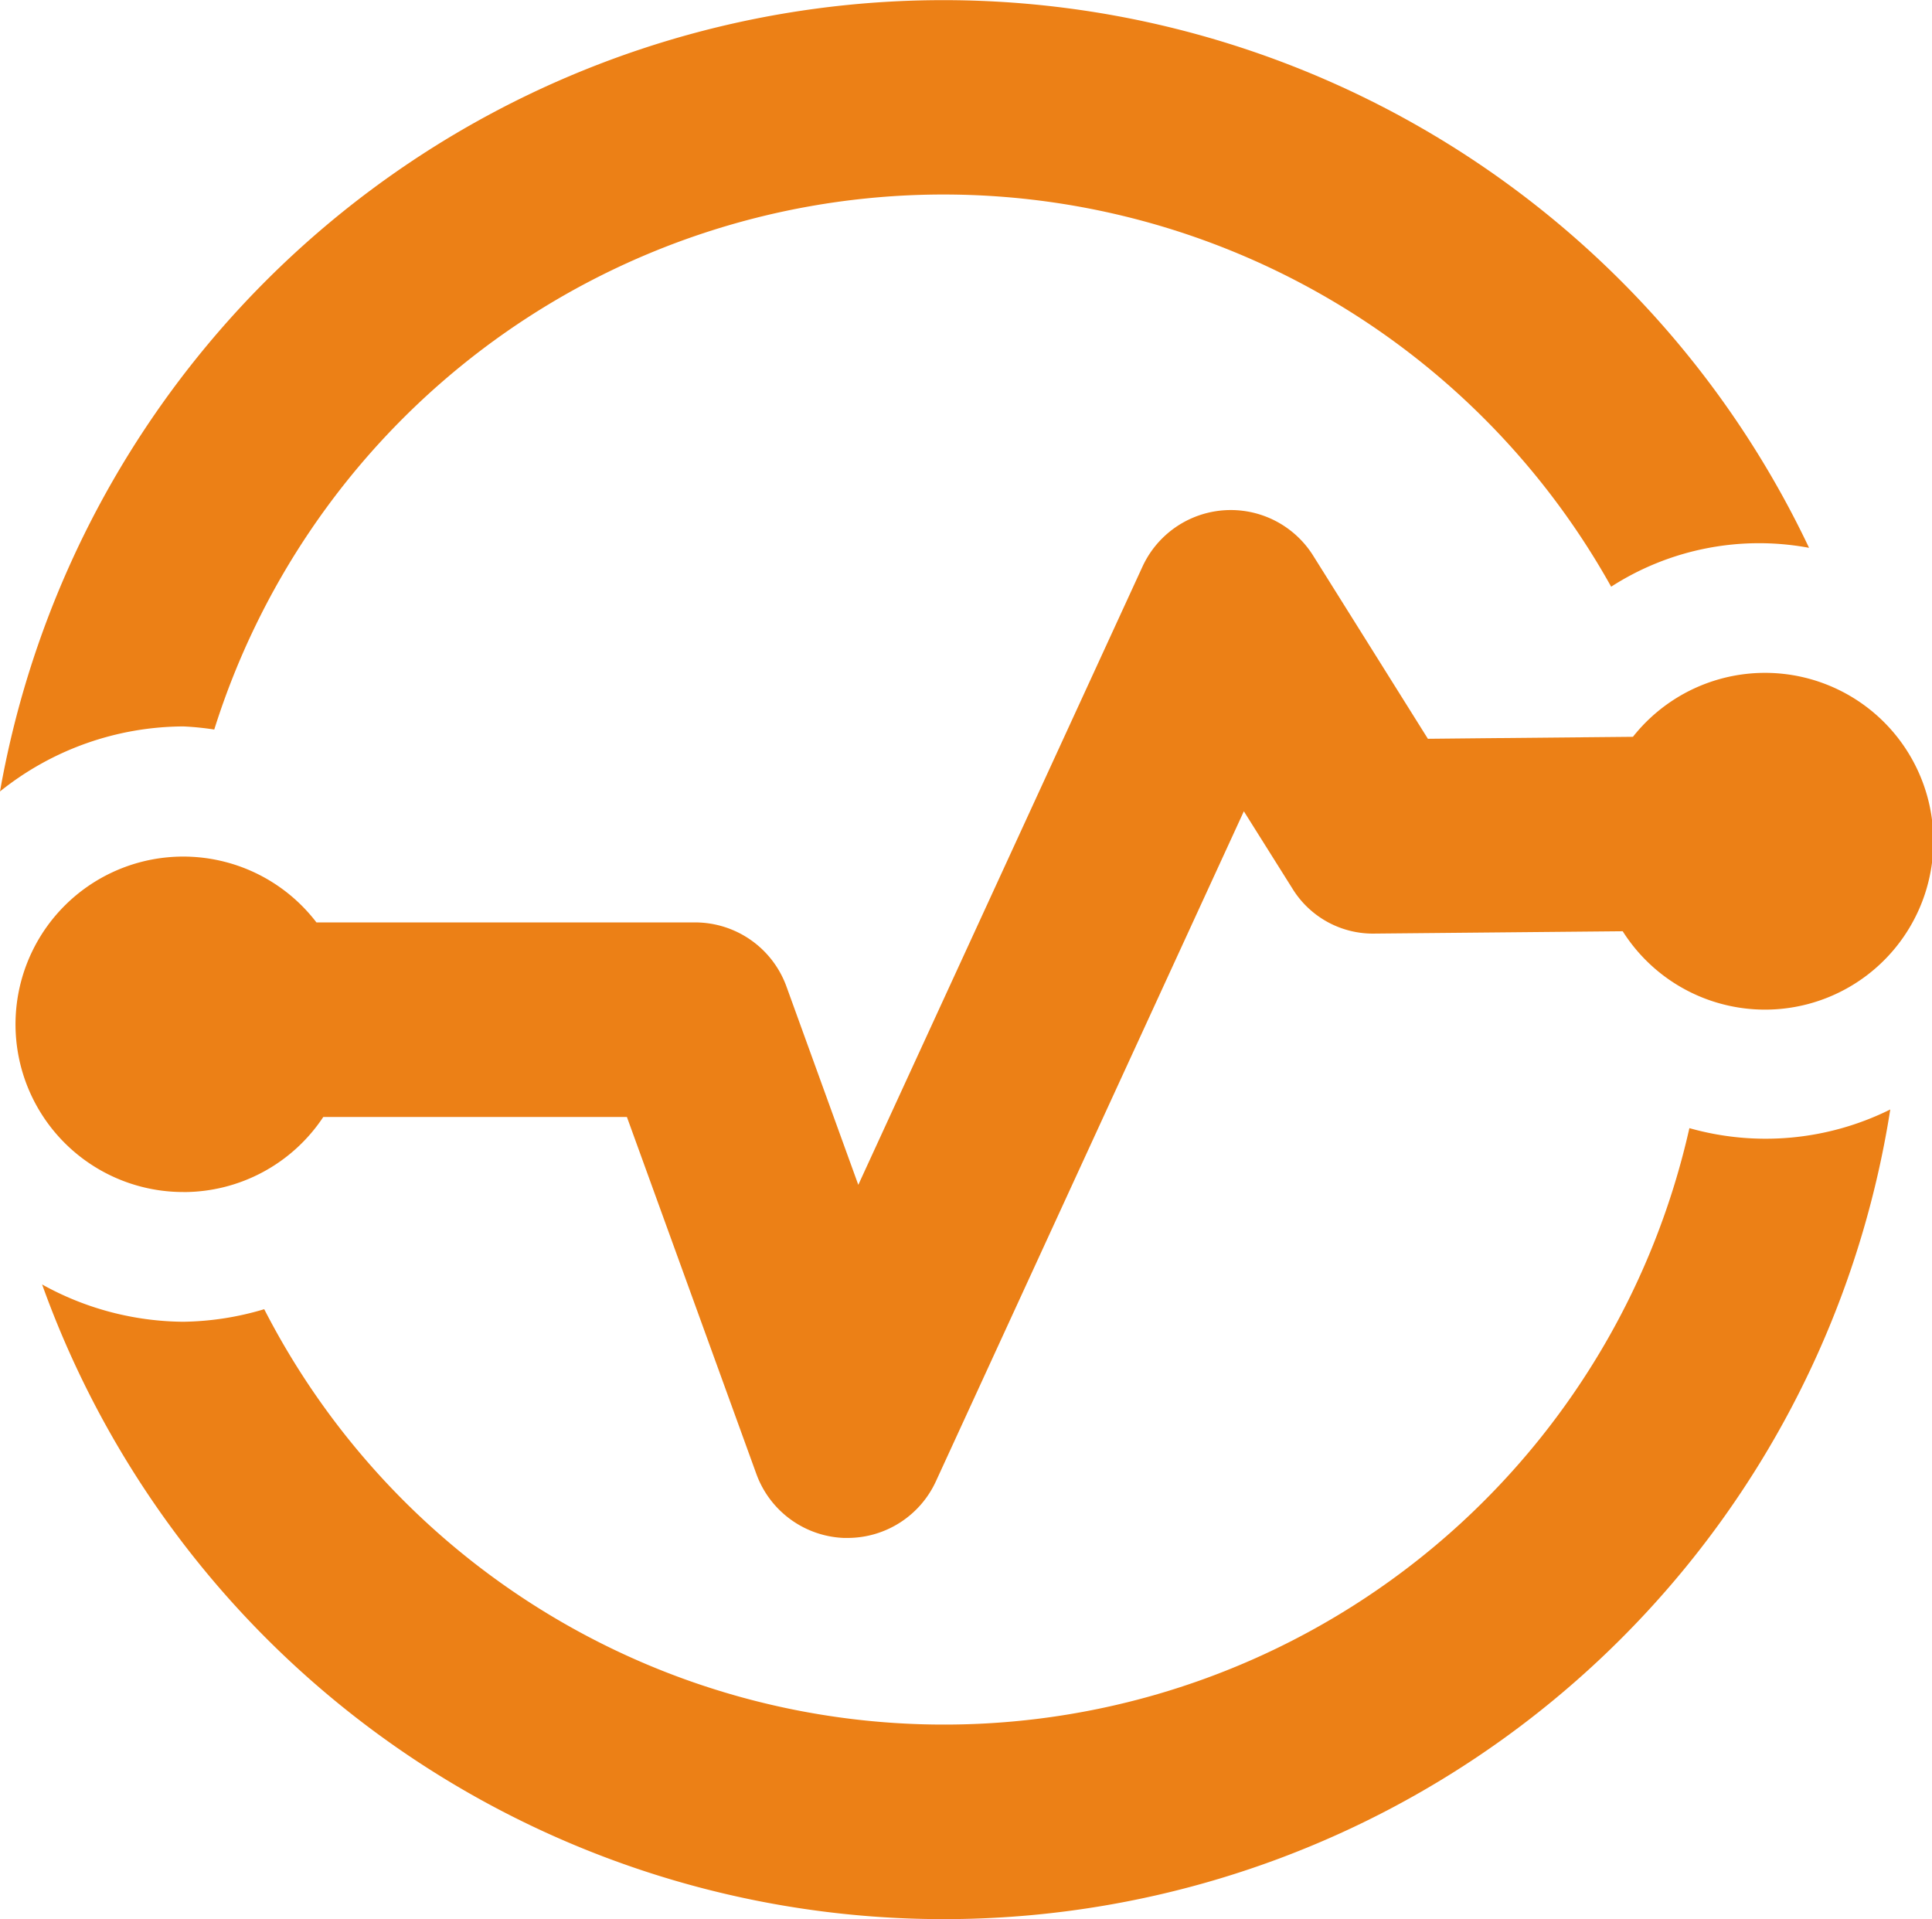
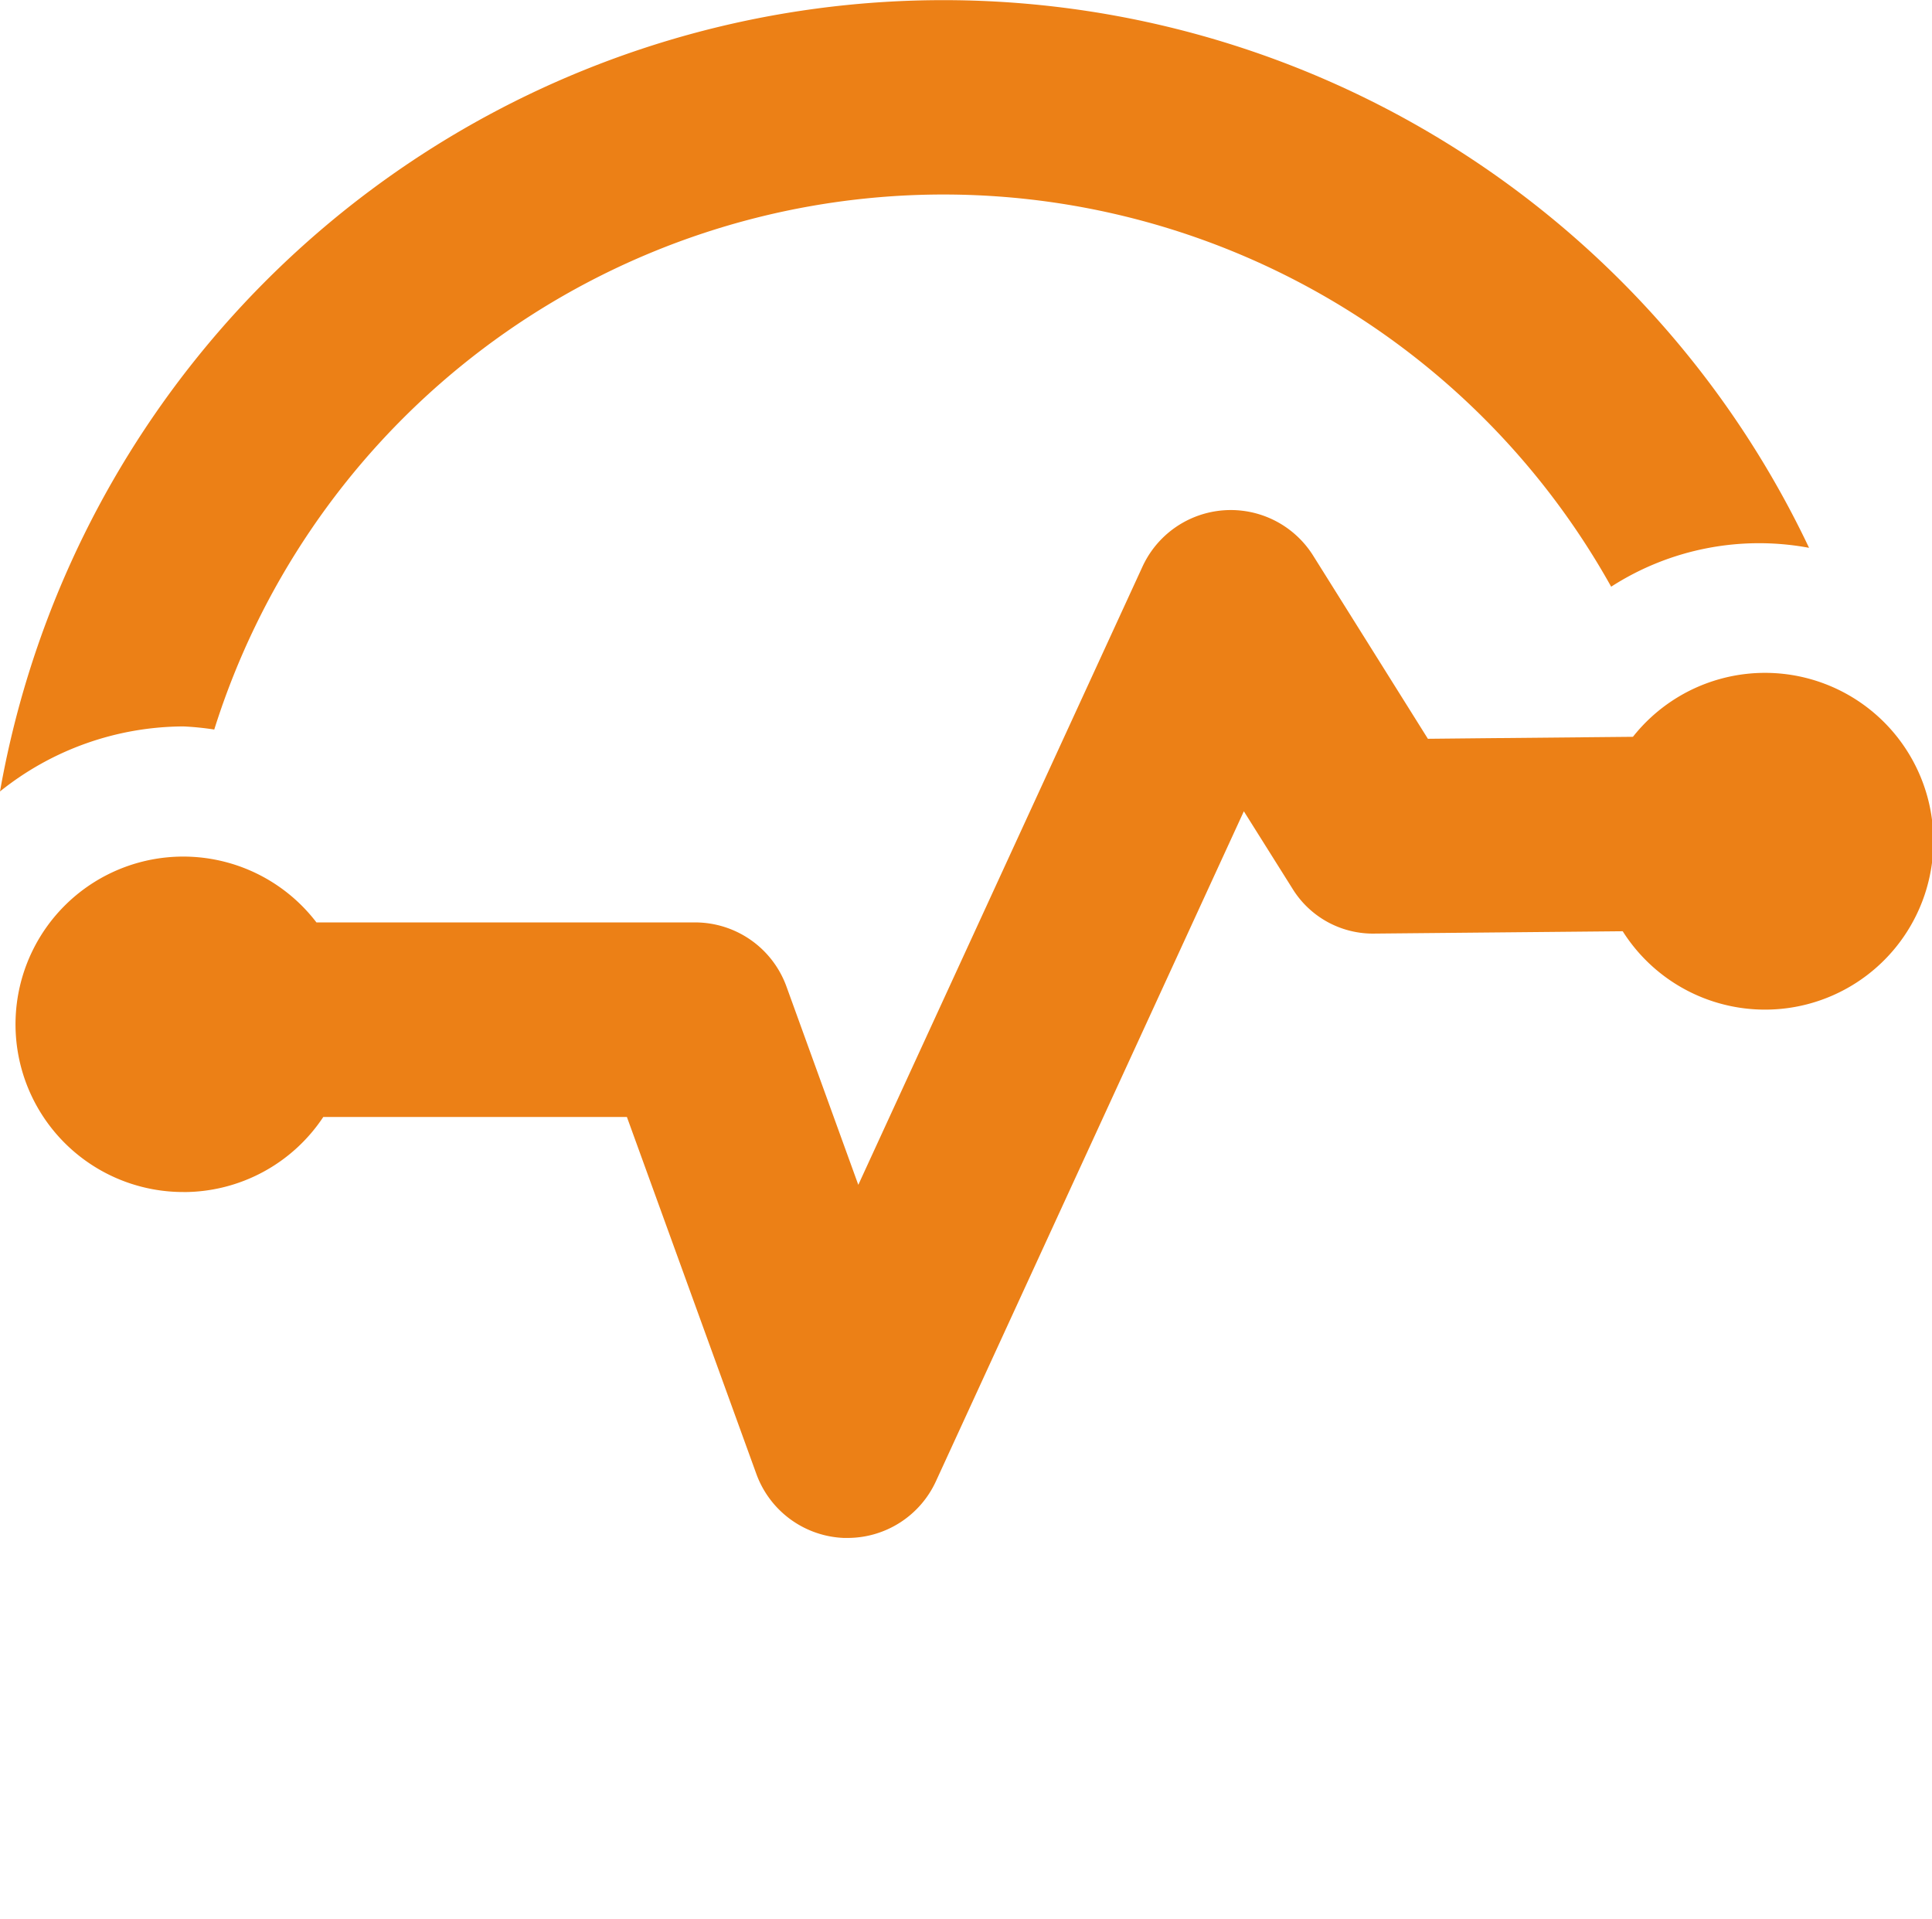
<svg xmlns="http://www.w3.org/2000/svg" width="49.685" height="49.348" viewBox="0 0 49.685 49.348">
  <g id="data-flow" transform="translate(0 -1.67)">
-     <path id="パス_3094" data-name="パス 3094" d="M53.117,285.027a19.647,19.647,0,0,1-36.652,4.661,7.56,7.56,0,0,1-2.078.323,7.578,7.578,0,0,1-3.634-.959,24.636,24.636,0,0,0,47.529-4.5,7.2,7.2,0,0,1-5.166.48Z" transform="translate(-9.67 -254.352)" fill="#ec8016" />
    <path id="パス_3095" data-name="パス 3095" d="M5.51,20.43a19.66,19.66,0,0,1,35.924-3.673,7.028,7.028,0,0,1,5.089-1A24.637,24.637,0,0,0,0,22.022,7.585,7.585,0,0,1,4.718,20.35,7.444,7.444,0,0,1,5.51,20.43Z" fill="#ec8016" />
    <path id="パス_3096" data-name="パス 3096" d="M8.263,149.268a4.312,4.312,0,0,0,3.595-1.931h7.808l3.329,9.179a2.5,2.5,0,0,0,2.248,1.646c.034,0,.068,0,.1,0a2.5,2.5,0,0,0,2.27-1.457l7.919-17.229,1.241,1.975a2.432,2.432,0,0,0,2.141,1.17l2.747-.026,3.614-.034a4.33,4.33,0,1,0,.263-5l-3.79.036-1.483.015L37.313,132.9a2.5,2.5,0,0,0-4.389.287l-7.307,15.895-1.848-5.1a2.5,2.5,0,0,0-2.351-1.648H11.682a4.313,4.313,0,1,0-3.419,6.933Z" transform="translate(-3.544 -116.944)" fill="#ec8016" />
  </g>
</svg>